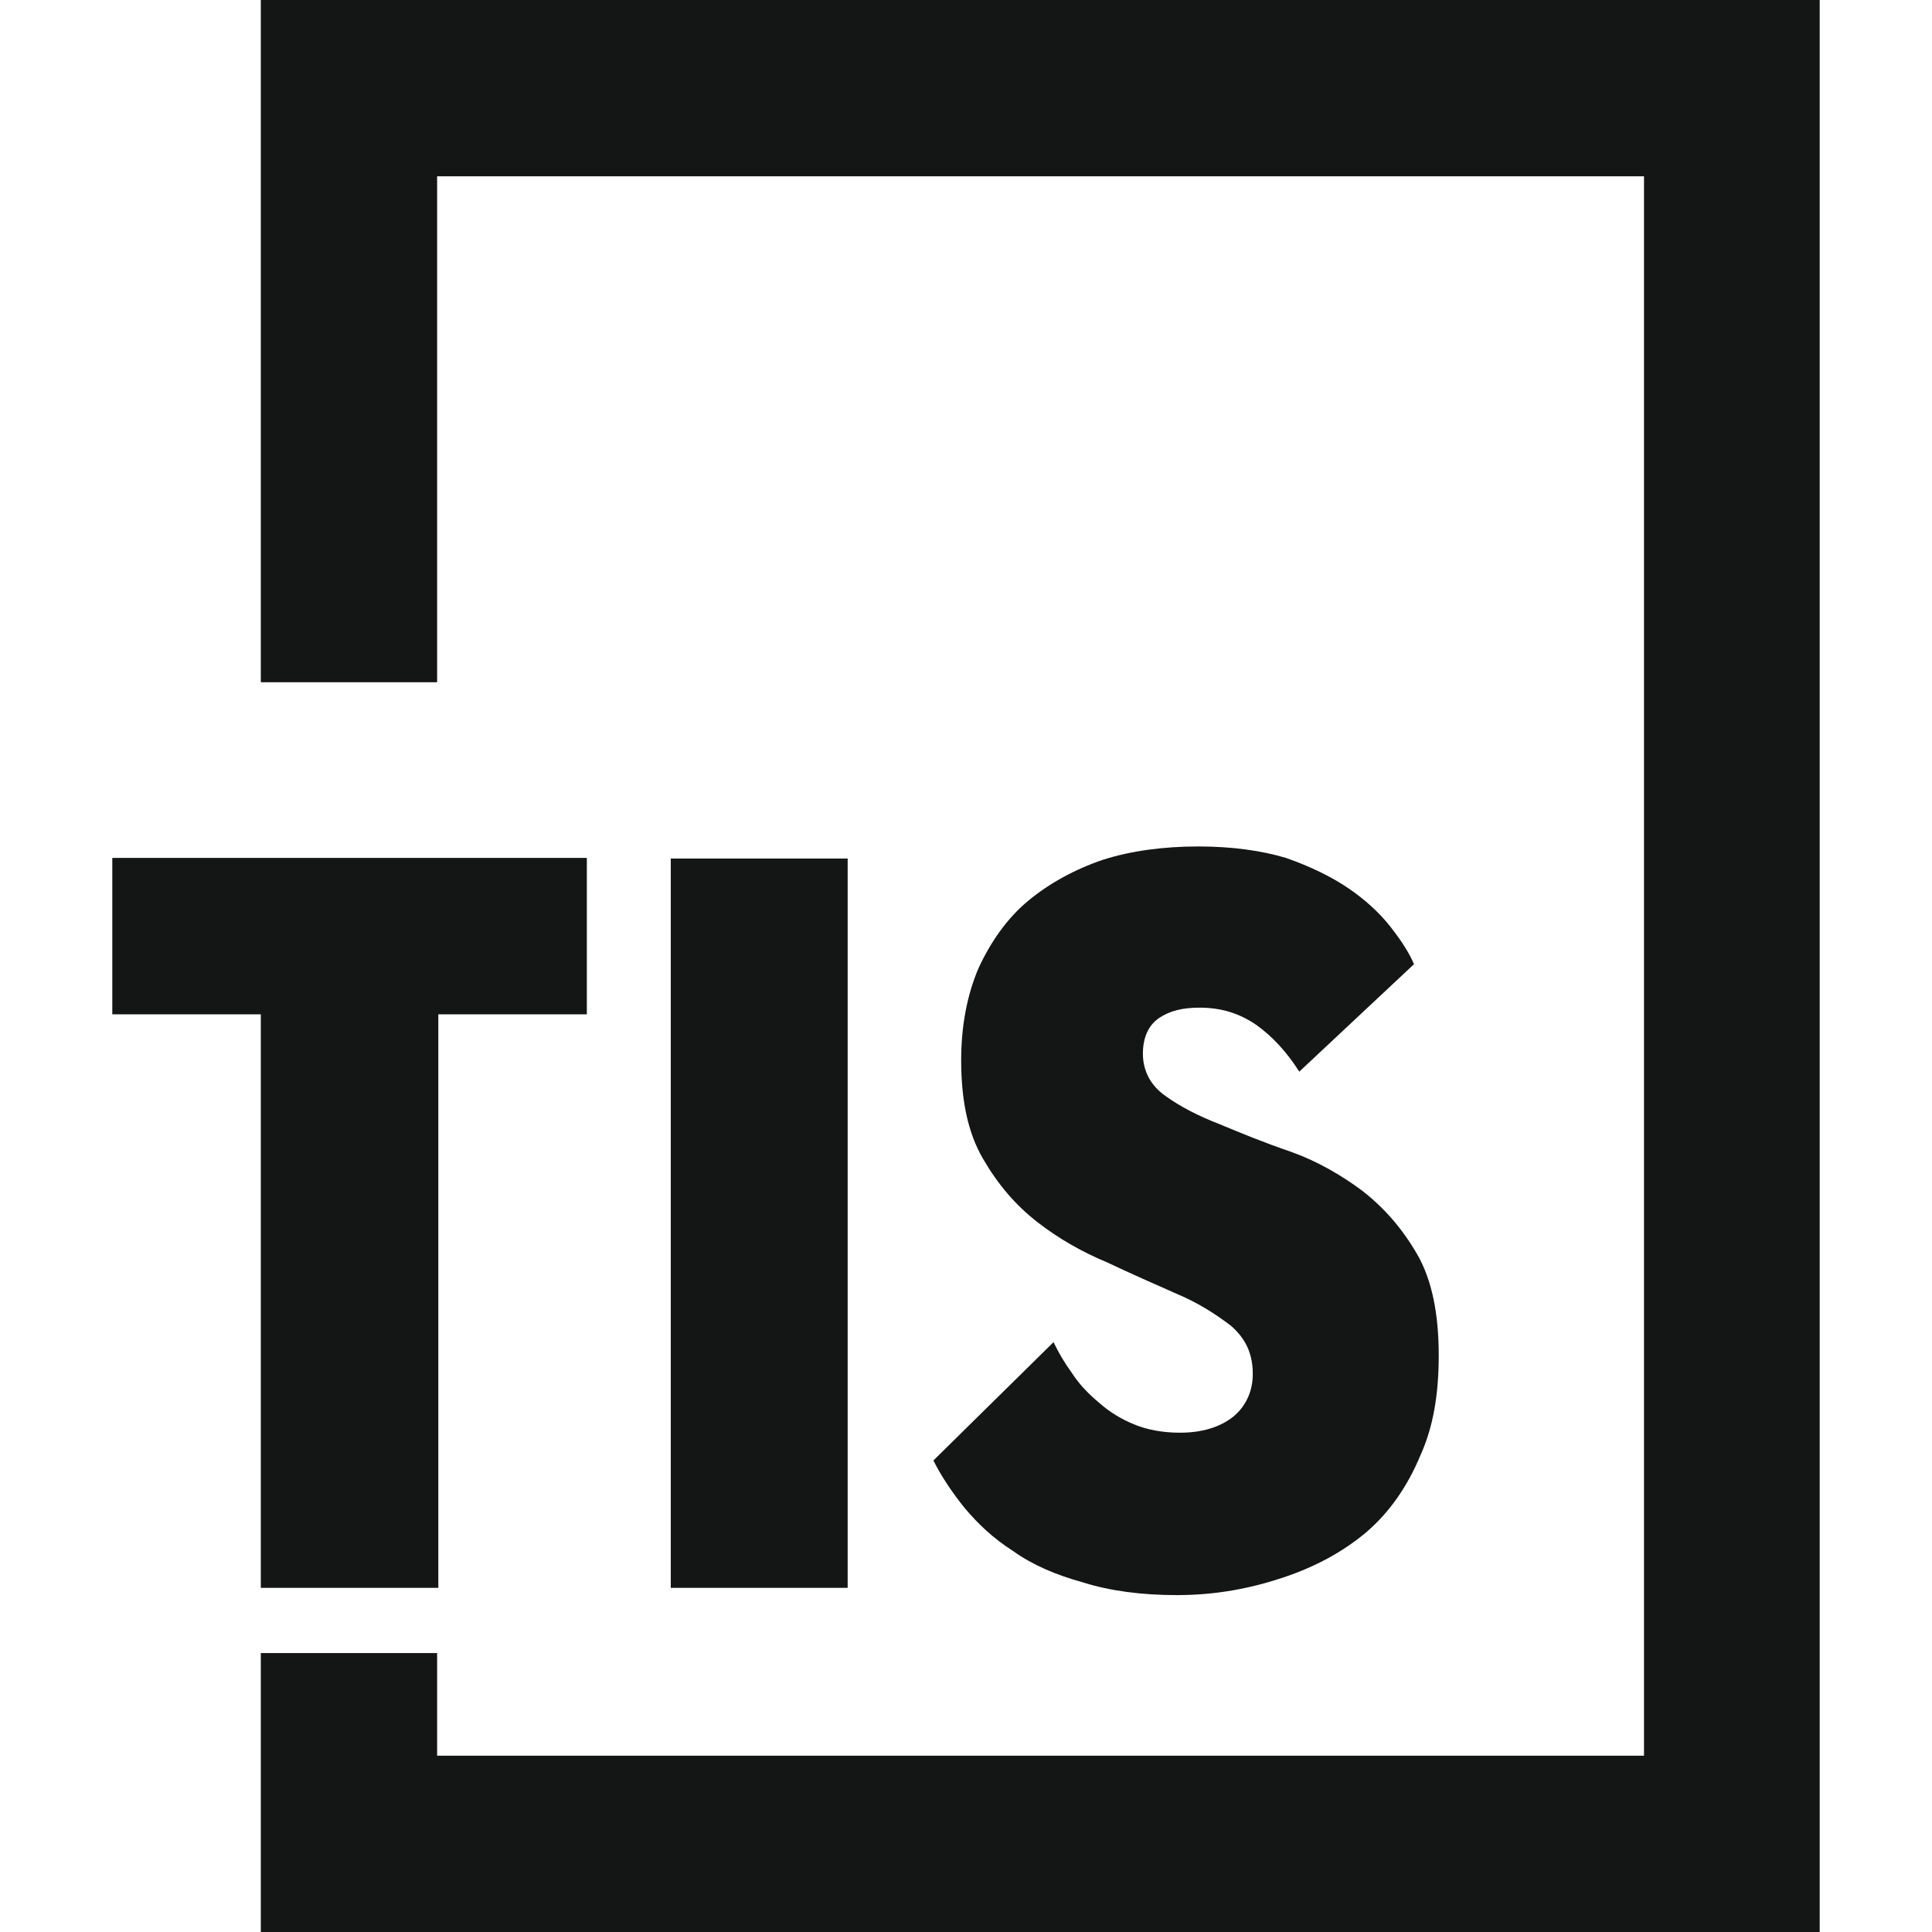
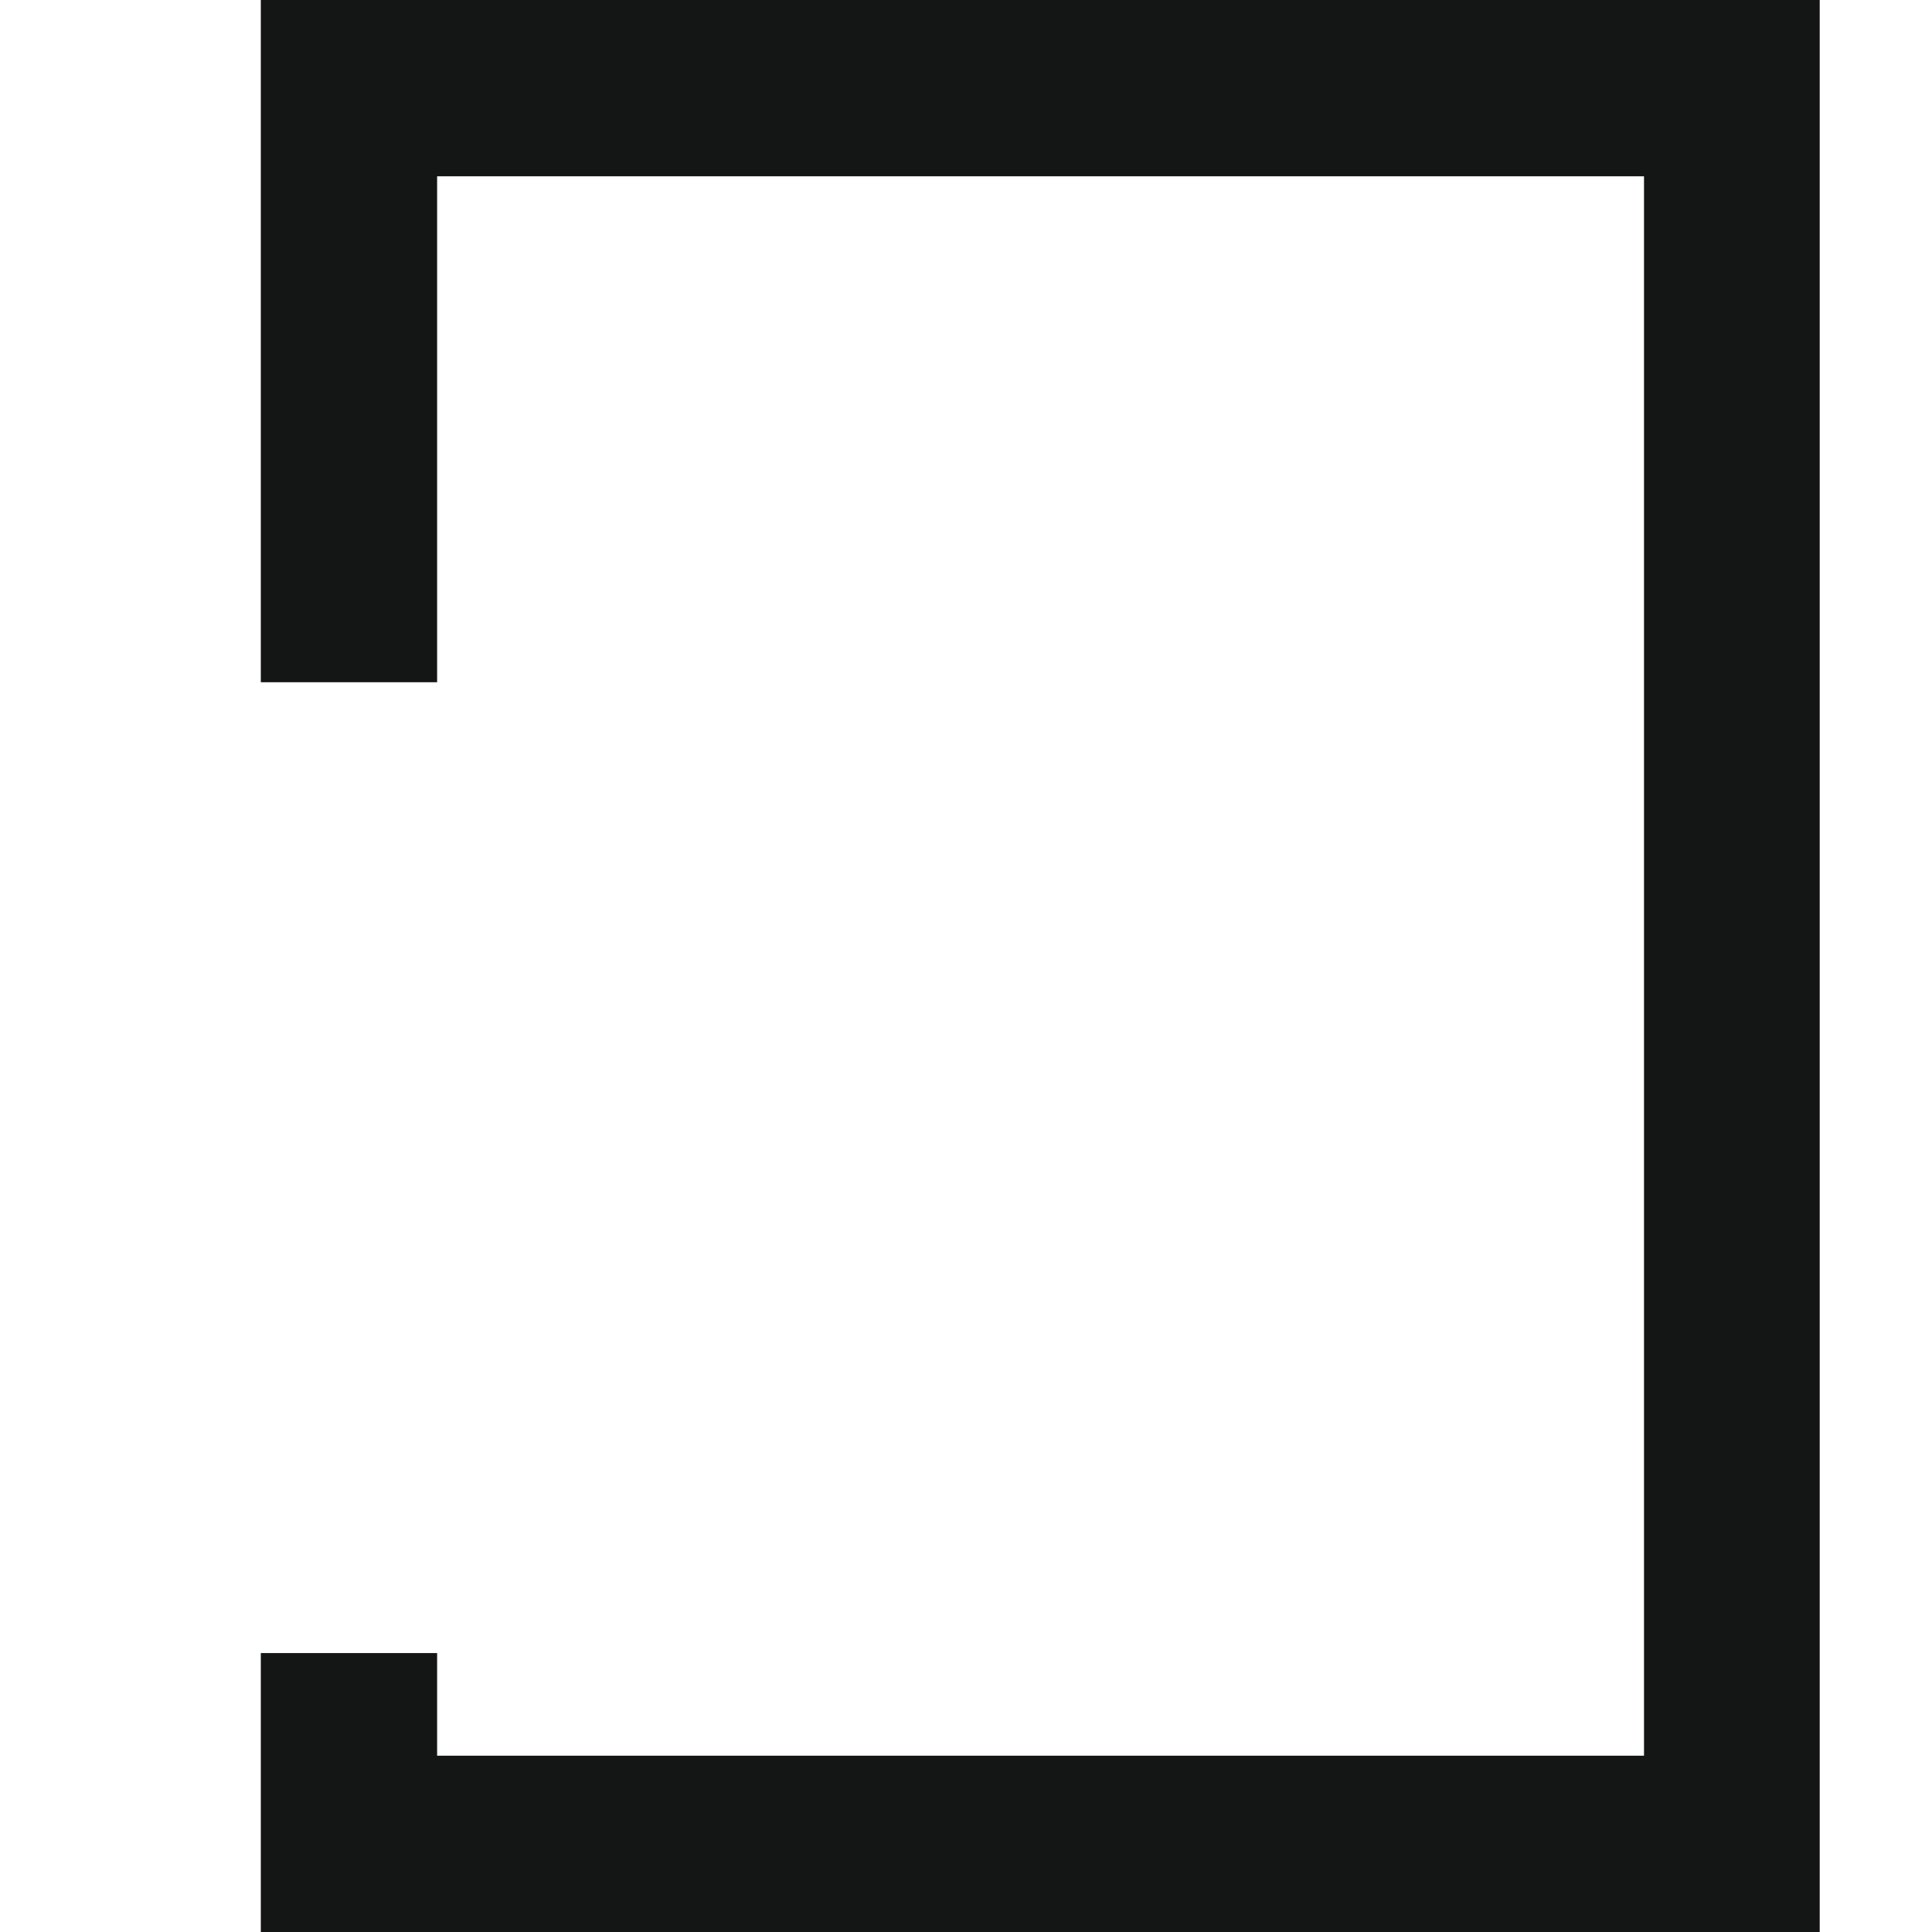
<svg xmlns="http://www.w3.org/2000/svg" version="1.0" id="Слой_1" x="0px" y="0px" viewBox="0 0 32 32" style="enable-background:new 0 0 32 32;" xml:space="preserve">
  <style> path, rect, circle, ellipse, line, polyline, polygon { fill: currentColor; } @media (prefers-color-scheme: dark) { path, rect, circle, ellipse, line, polyline, polygon { fill: #fff; } } </style>
  <style type="text/css"> .st0{fill:#141515;} </style>
  <g>
    <polygon class="st0" points="5.78,0 30.14,0 30.14,32 4.32,32 4.32,27.38 7.24,27.38 7.24,29.08 27.23,29.08 27.23,2.92 7.24,2.92 7.24,11.3 4.32,11.3 4.32,0 " />
-     <path class="st0" d="M4.32,16.8H1.86v-2.59h7.86v2.59H7.26v9.5H4.32V16.8z M14.04,26.3h-2.93V14.22h2.93V26.3z M19.49,26.42 c-0.58,0-1.11-0.07-1.55-0.21c-0.44-0.12-0.84-0.29-1.16-0.52c-0.33-0.21-0.58-0.45-0.8-0.71c-0.21-0.26-0.39-0.53-0.52-0.79 l1.99-1.96c0.08,0.17,0.18,0.34,0.31,0.52c0.11,0.17,0.26,0.33,0.44,0.48c0.18,0.16,0.38,0.28,0.58,0.36 c0.21,0.09,0.48,0.14,0.76,0.14c0.37,0,0.66-0.09,0.88-0.26c0.21-0.17,0.33-0.42,0.33-0.71c0-0.33-0.11-0.58-0.36-0.8 c-0.25-0.19-0.54-0.38-0.9-0.53c-0.36-0.16-0.75-0.33-1.15-0.52c-0.41-0.17-0.8-0.39-1.16-0.67c-0.36-0.28-0.65-0.62-0.9-1.05 c-0.25-0.43-0.36-0.97-0.36-1.63c0-0.57,0.1-1.09,0.29-1.53c0.2-0.43,0.47-0.82,0.82-1.11s0.77-0.52,1.24-0.68 c0.47-0.15,1.01-0.22,1.58-0.22c0.56,0,1.05,0.07,1.45,0.19c0.4,0.14,0.75,0.31,1.03,0.5c0.28,0.19,0.52,0.41,0.7,0.64 c0.18,0.23,0.31,0.43,0.39,0.62l-1.9,1.78c-0.21-0.33-0.45-0.59-0.72-0.78c-0.28-0.19-0.58-0.28-0.93-0.28 c-0.28,0-0.49,0.05-0.67,0.17c-0.18,0.12-0.27,0.33-0.27,0.59c0,0.29,0.13,0.53,0.37,0.7c0.25,0.18,0.54,0.33,0.9,0.47 c0.36,0.15,0.75,0.31,1.19,0.46c0.42,0.15,0.82,0.38,1.17,0.64c0.36,0.28,0.66,0.62,0.91,1.05c0.25,0.43,0.36,1,0.36,1.68 c0,0.64-0.09,1.19-0.31,1.67c-0.21,0.5-0.5,0.92-0.88,1.25c-0.39,0.33-0.85,0.58-1.39,0.76S20.14,26.42,19.49,26.42L19.49,26.42z" />
  </g>
</svg>